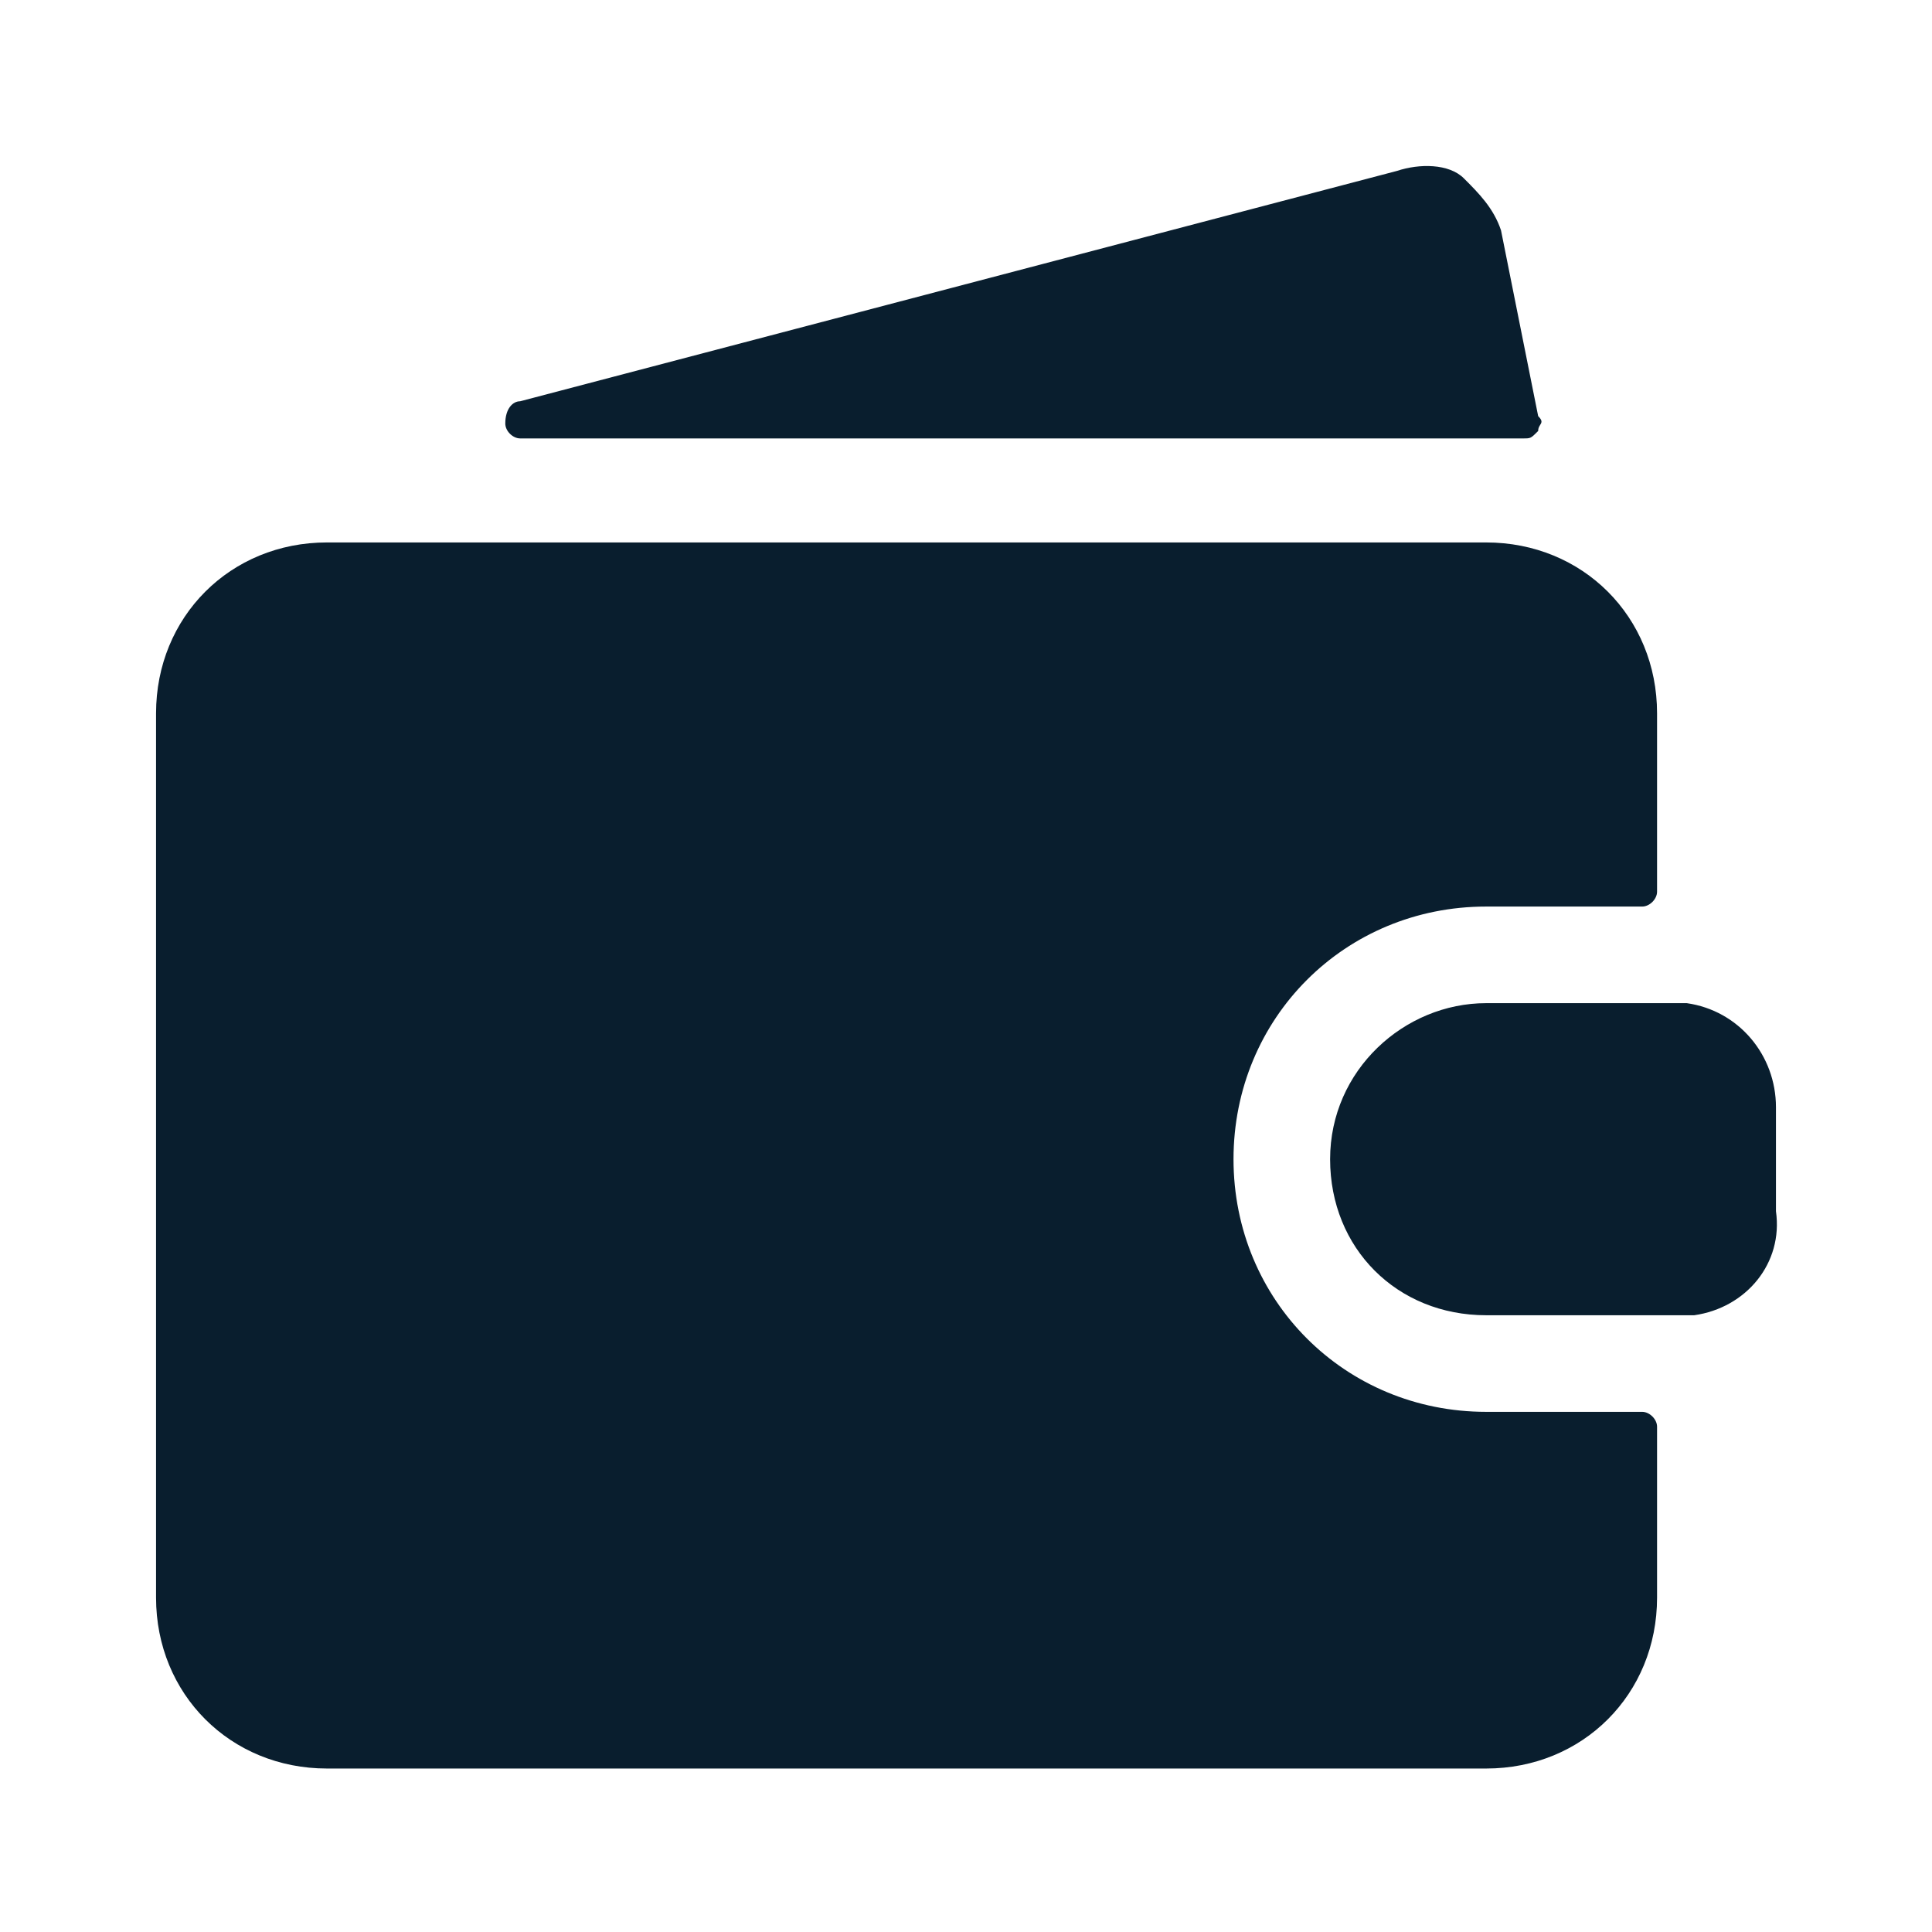
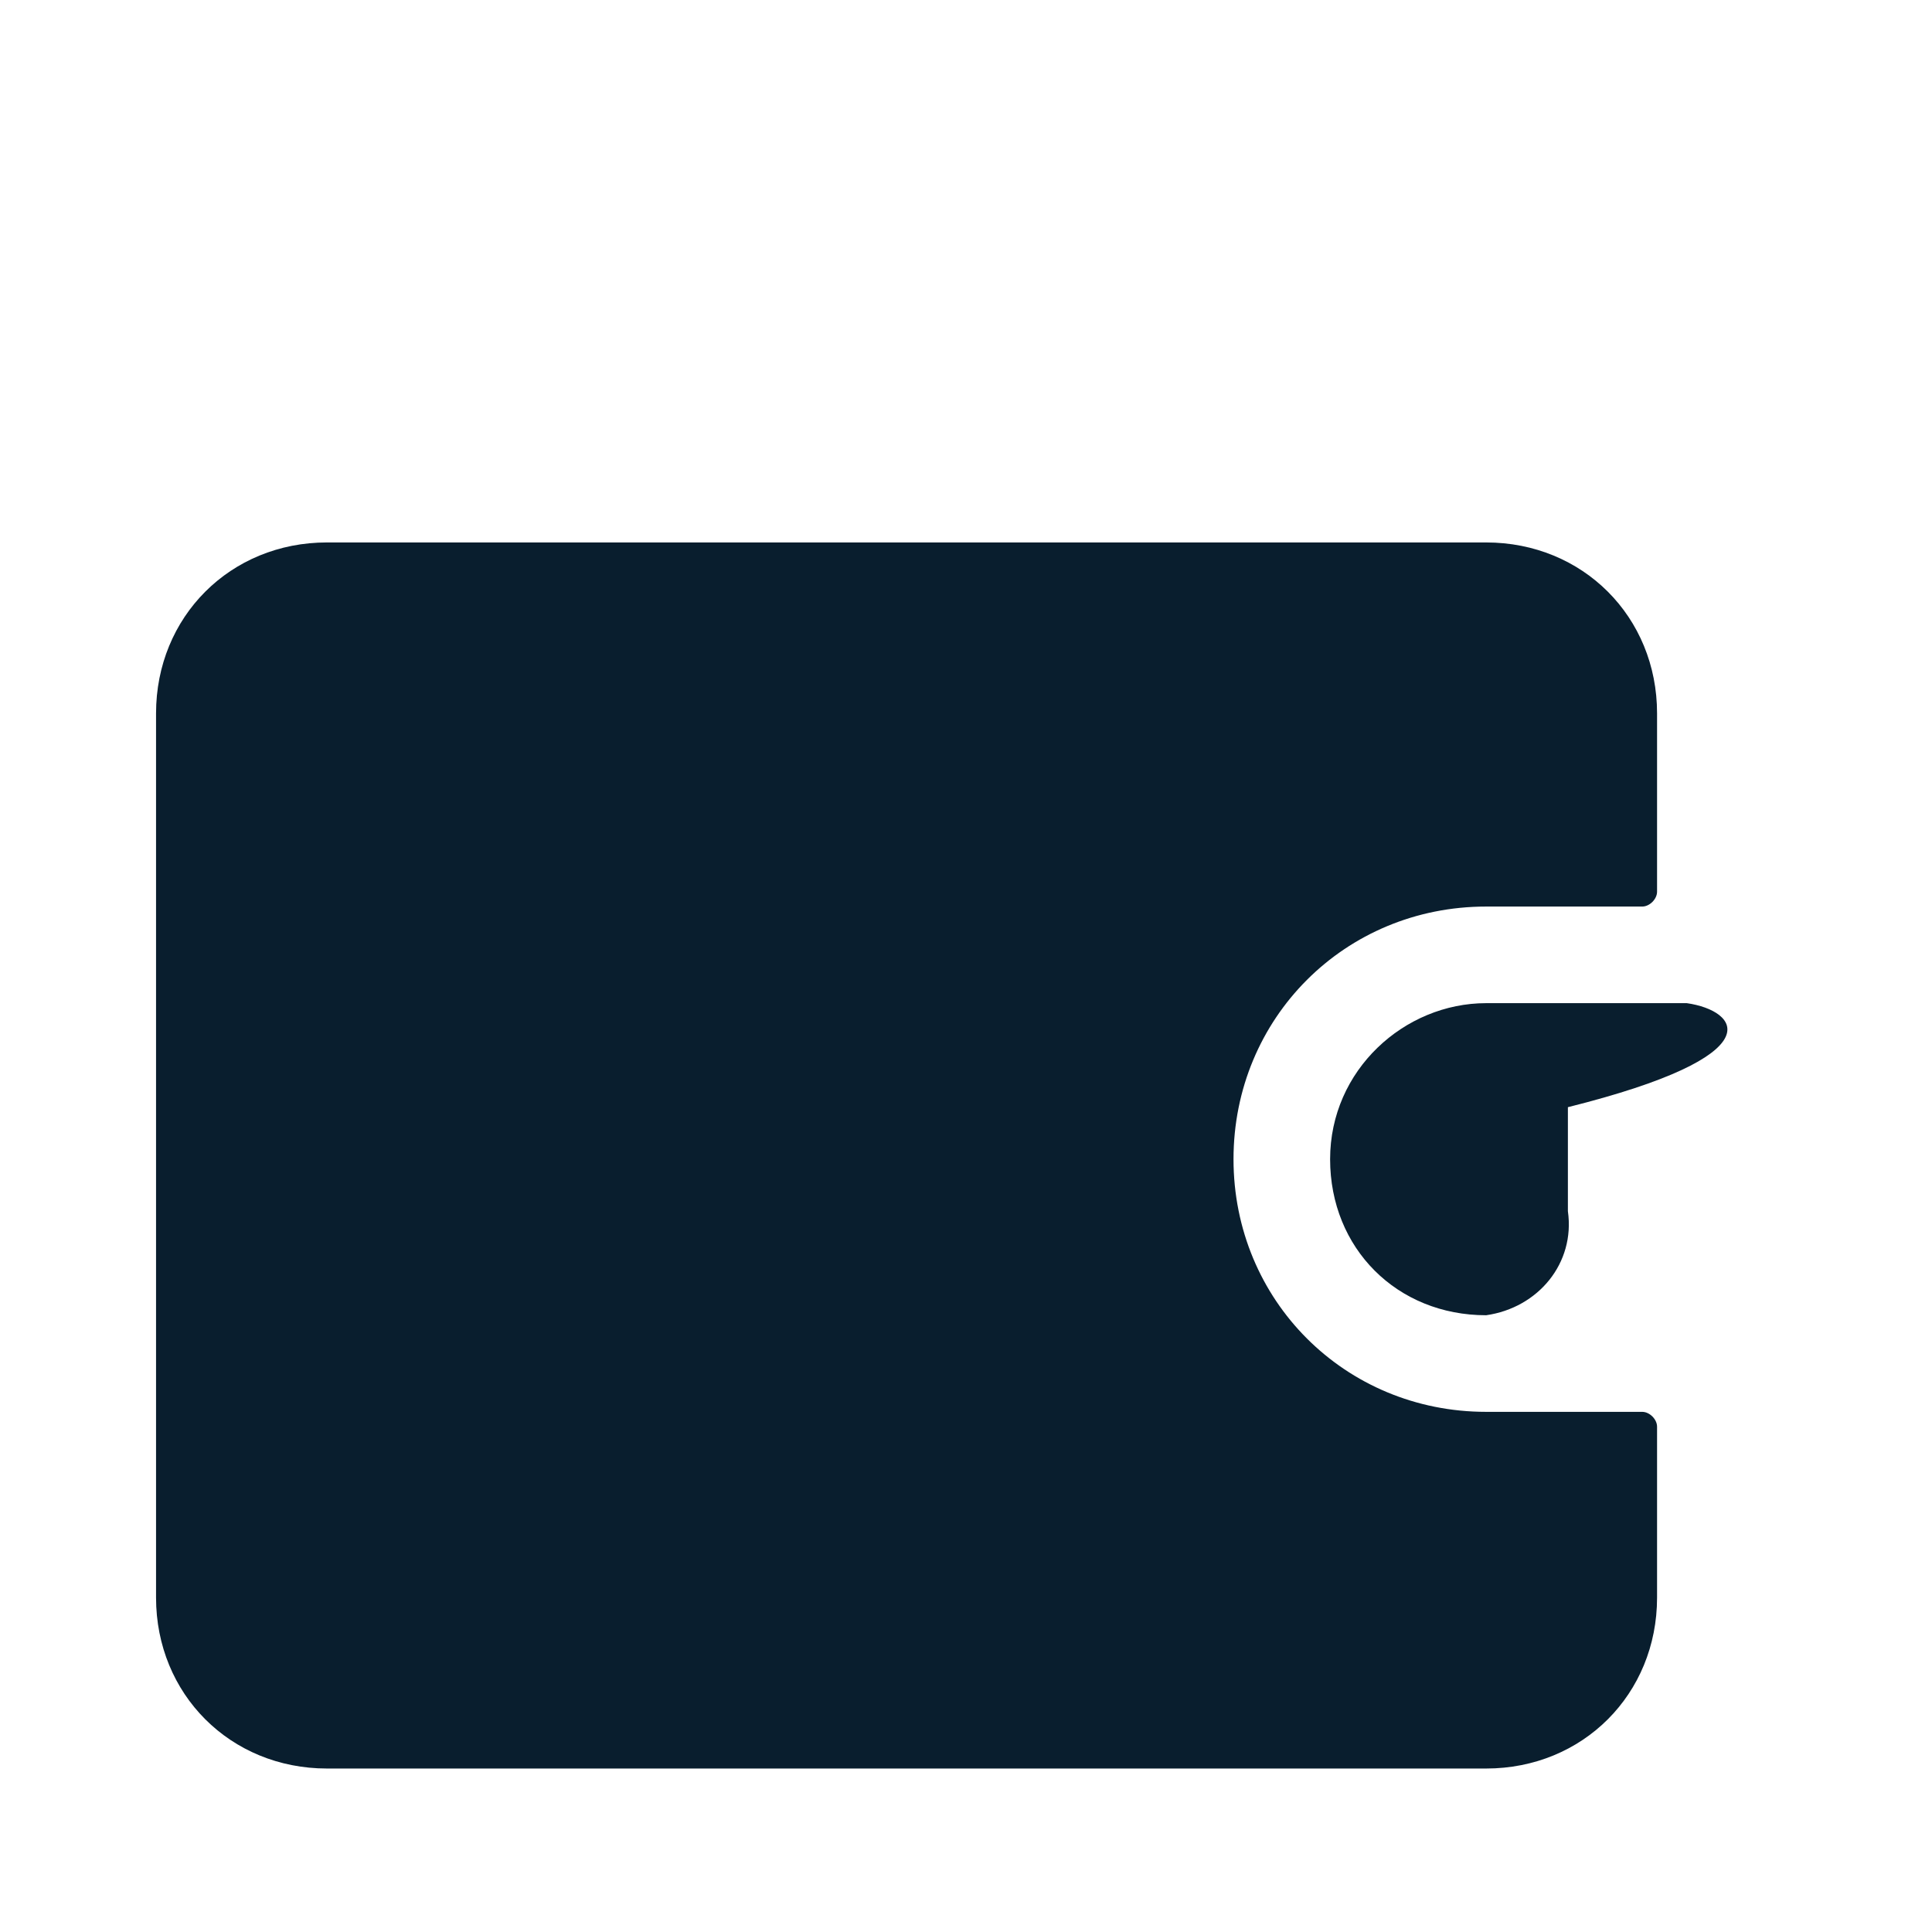
<svg xmlns="http://www.w3.org/2000/svg" version="1.1" id="Vrstva_1" x="0px" y="0px" viewBox="0 0 26 26" style="enable-background:new 0 0 26 26;" xml:space="preserve">
  <style type="text/css">
	.st0{fill:#091E2E;}
</style>
  <title>BAC34516-B46B-4D58-AB43-503CDC677B8E</title>
  <desc>Created with sketchtool.</desc>
  <g id="Design_1_">
    <g id="Artboard_1_" transform="translate(0, -4)">
      <g transform="translate(0, 4)">
        <g>
          <g id="Group_2_" transform="translate(1, 1)">
            <g id="money-wallet">
              <path id="Shape_2_" class="st0" d="M19,18c-1.9,0-3.4-1.5-3.4-3.4s1.5-3.4,3.4-3.4h2.1c0.1,0,0.2-0.1,0.2-0.2V8.6        c0-1.3-1-2.3-2.3-2.3H3.4c-1.3,0-2.3,1-2.3,2.3v11.9c0,1.3,1,2.3,2.3,2.3H19c1.3,0,2.3-1,2.3-2.3v-2.3c0-0.1-0.1-0.2-0.2-0.2        H19z" />
-               <path class="st0" d="M21.7,12.5H19c-1.1,0-2.1,0.9-2.1,2.1s0.9,2.1,2.1,2.1h2.8c0.7-0.1,1.2-0.7,1.1-1.4v-1.4        C22.9,13.2,22.4,12.6,21.7,12.5L21.7,12.5z" />
-               <path class="st0" d="M19.2,2.1c-0.1-0.3-0.3-0.5-0.5-0.7s-0.6-0.2-0.9-0.1L6,4.4c-0.1,0-0.2,0.1-0.2,0.3        c0,0.1,0.1,0.2,0.2,0.2l13.5,0c0.1,0,0.1,0,0.2-0.1c0-0.1,0.1-0.1,0-0.2L19.2,2.1z" />
+               <path class="st0" d="M21.7,12.5H19c-1.1,0-2.1,0.9-2.1,2.1s0.9,2.1,2.1,2.1c0.7-0.1,1.2-0.7,1.1-1.4v-1.4        C22.9,13.2,22.4,12.6,21.7,12.5L21.7,12.5z" />
            </g>
          </g>
        </g>
      </g>
    </g>
  </g>
</svg>